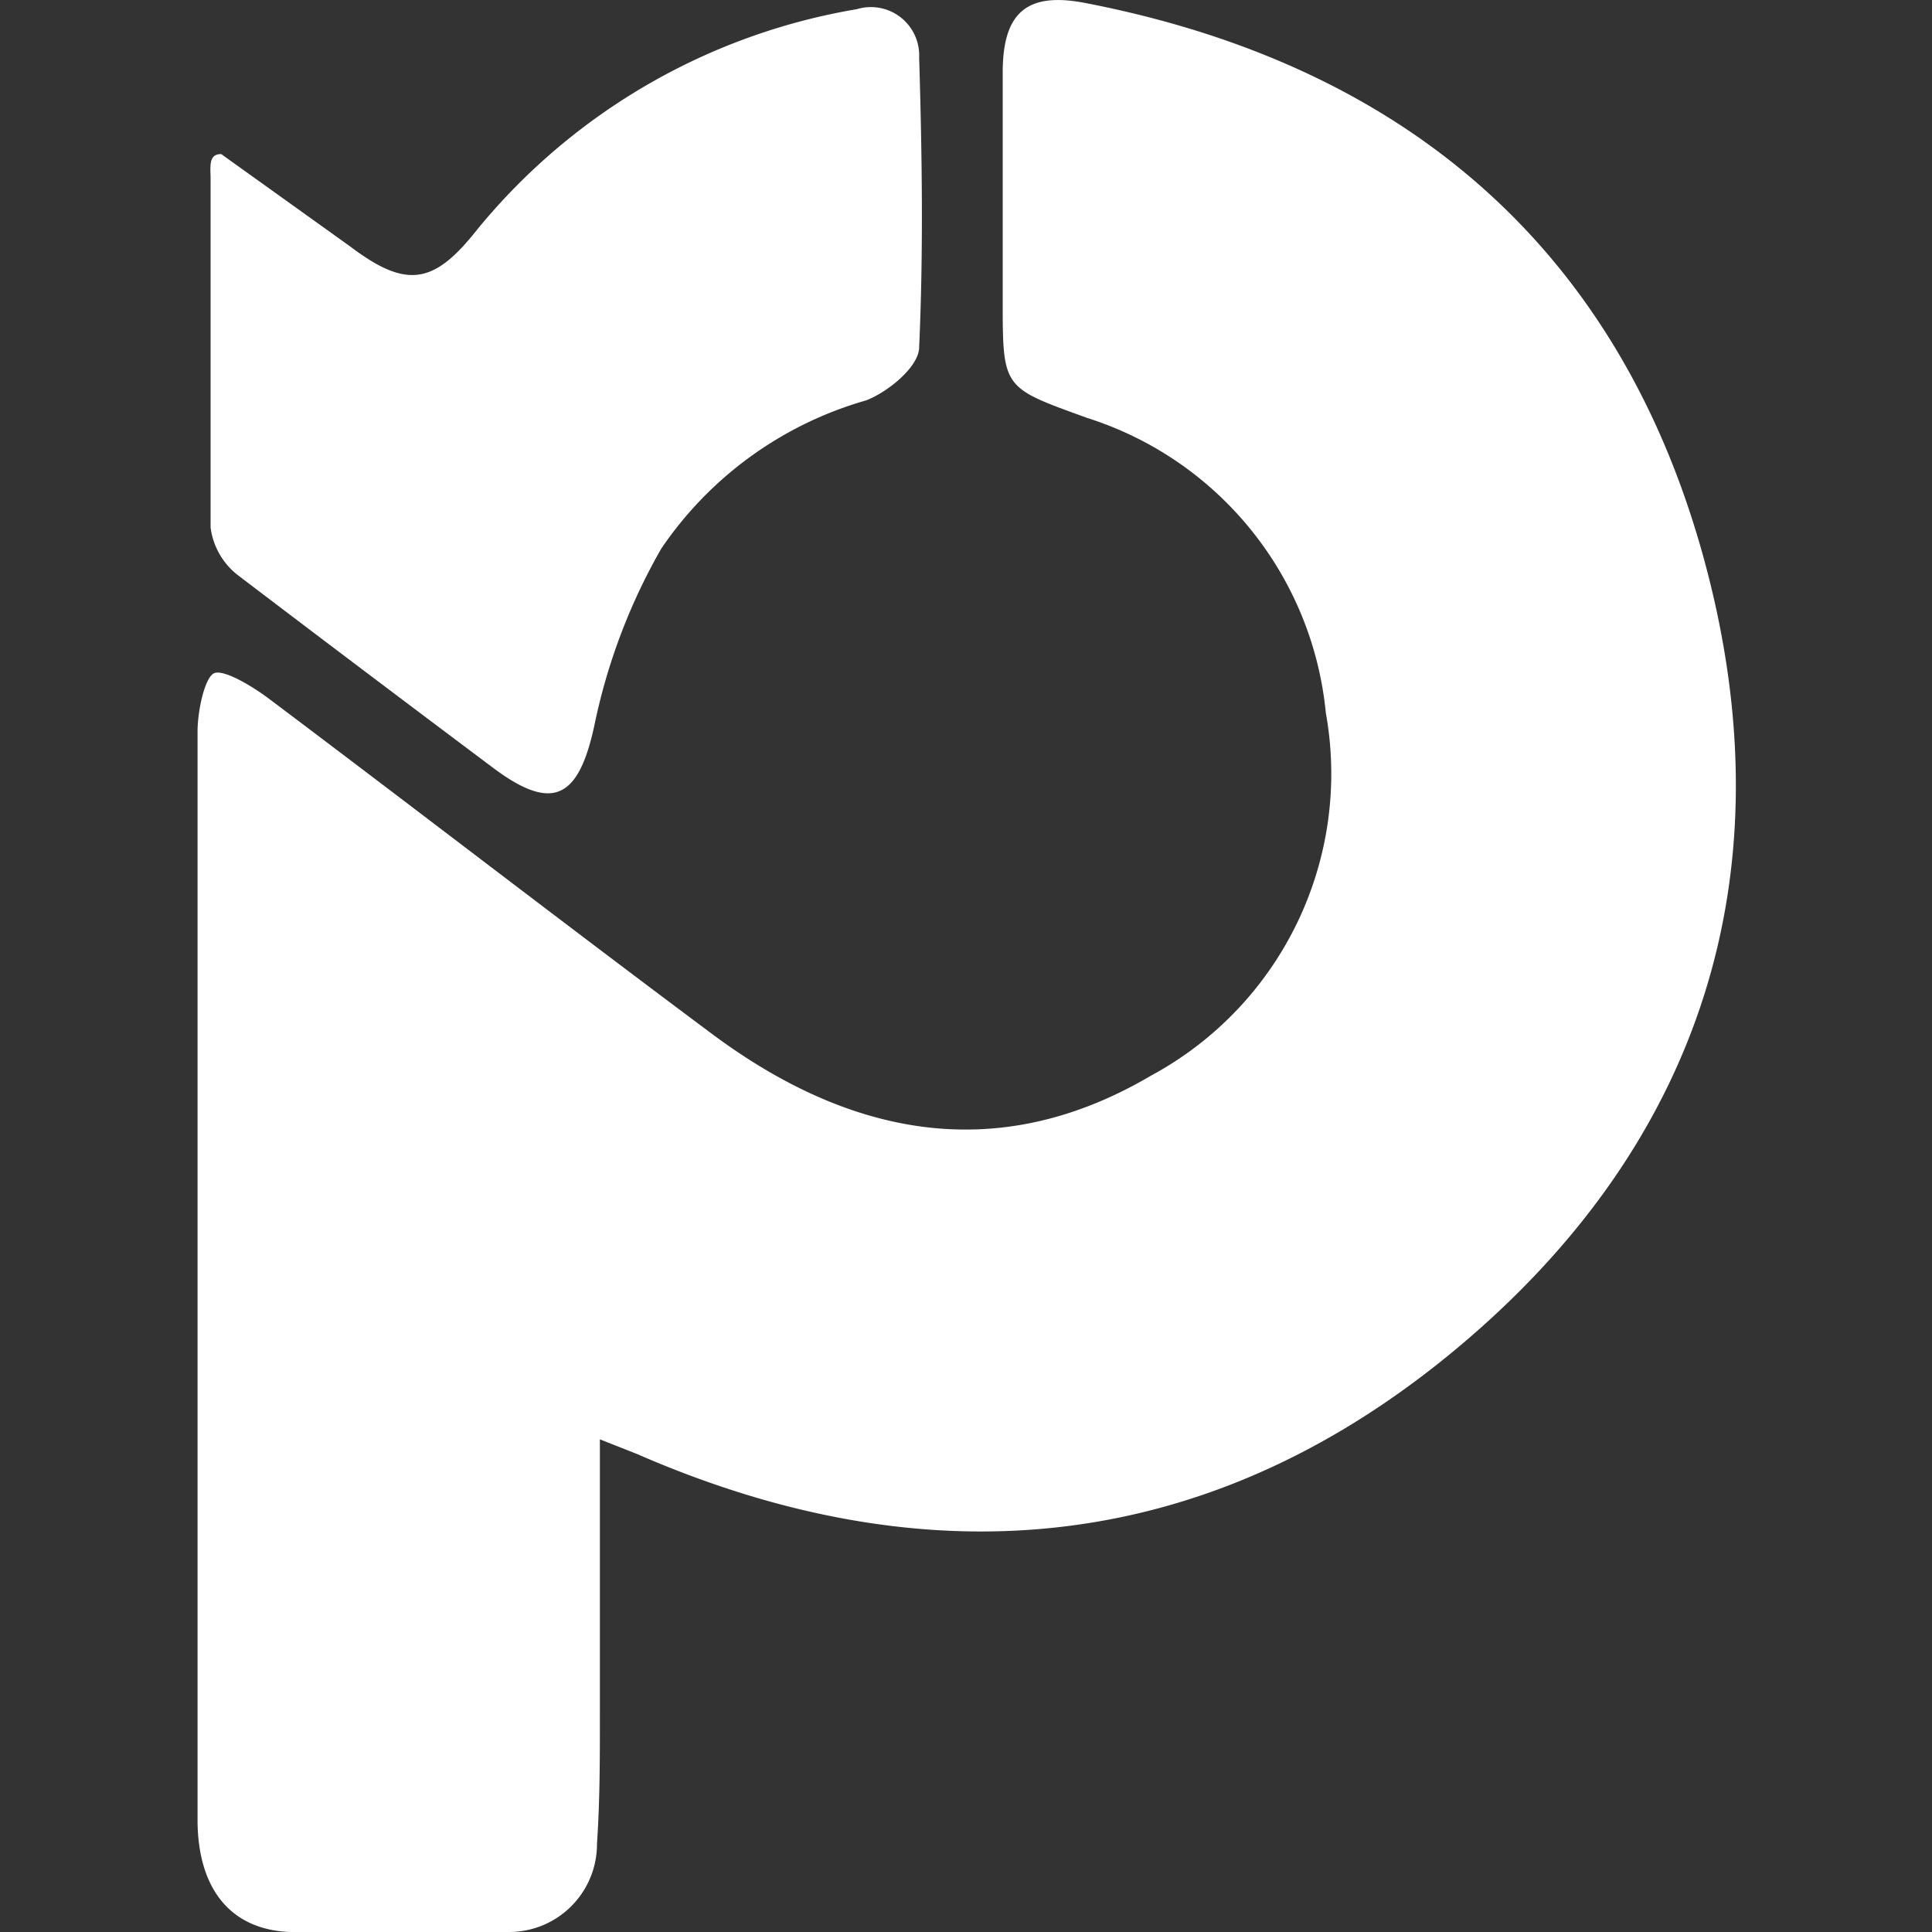
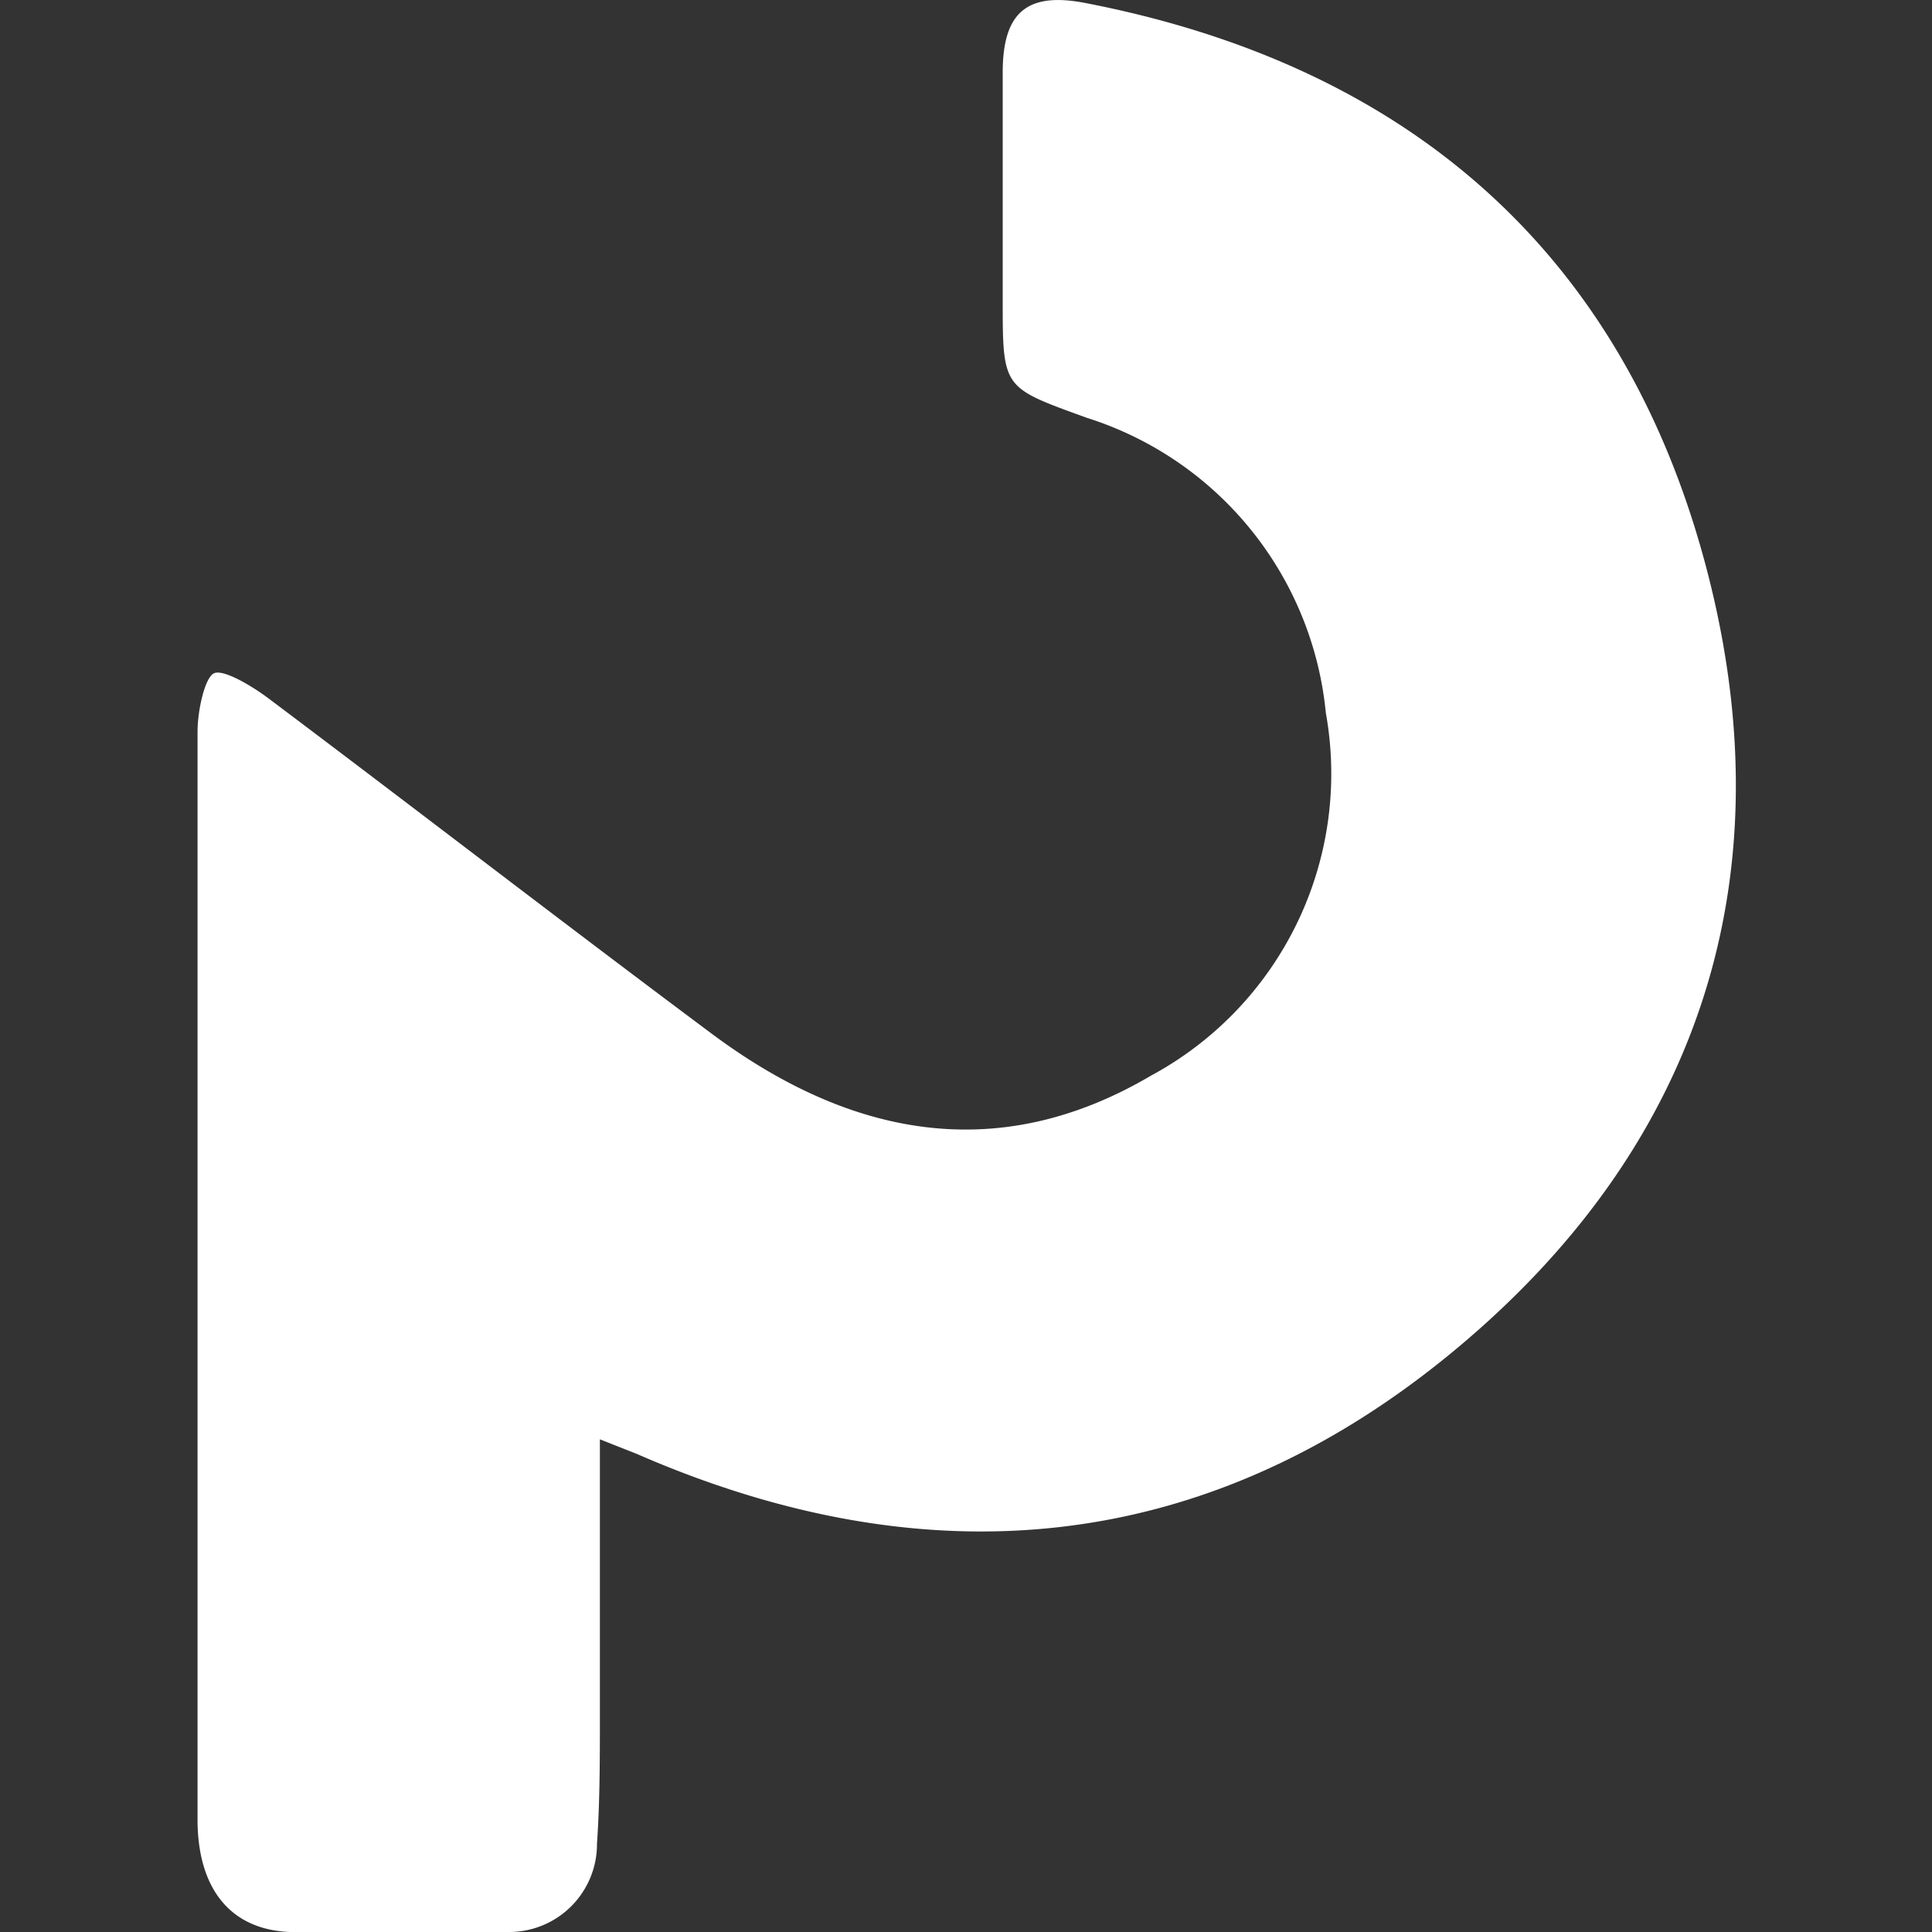
<svg xmlns="http://www.w3.org/2000/svg" id="Ebene_1" data-name="Ebene 1" viewBox="0 0 40 40">
  <rect x="0" y="0" width="40" height="40" fill="#333333" stroke="none" />
  <defs>
    <style>.cls-1{fill:#fff;}</style>
  </defs>
  <g id="rf4I8m">
    <path class="cls-1" d="M12.42,29.8v5.75c0,.87,0,1.75-.06,2.62A1.82,1.82,0,0,1,10.53,40C9,40,7.5,40,6,40c-1.22-.05-1.89-.88-1.91-2.27,0-1.82,0-3.63,0-5.45,0-5.71,0-11.42,0-17.13,0-.44.15-1.12.34-1.21s.77.25,1.13.52c3.06,2.3,6.09,4.64,9.16,6.93,2.85,2.13,5.92,2.76,9.11.88a7.1,7.1,0,0,0,3.62-7.51A7.13,7.13,0,0,0,22.5,8.65c-1.73-.63-1.74-.59-1.74-2.41,0-1.58,0-3.16,0-4.74,0-1.24.5-1.67,1.7-1.44,6.53,1.26,11,5,12.79,11.41,1.83,6.57,0,12.32-5.31,16.63-5.07,4.11-10.78,4.61-16.76,2Z" />
-     <path class="cls-1" d="M4.58,3.19,7.26,5.11C8.44,6,9,5.87,9.89,4.74A12.93,12.93,0,0,1,17.74.19a1,1,0,0,1,1.29,1c.06,2,.09,4,0,6,0,.4-.65.93-1.1,1.1a7.67,7.67,0,0,0-4.24,3.07A12.38,12.38,0,0,0,12.31,15c-.32,1.5-.84,1.83-2.07.92q-2.67-2-5.3-4a1.49,1.49,0,0,1-.58-1c0-2.45,0-4.84,0-7.26C4.35,3.39,4.34,3.19,4.58,3.19Z" />
  </g>
</svg>